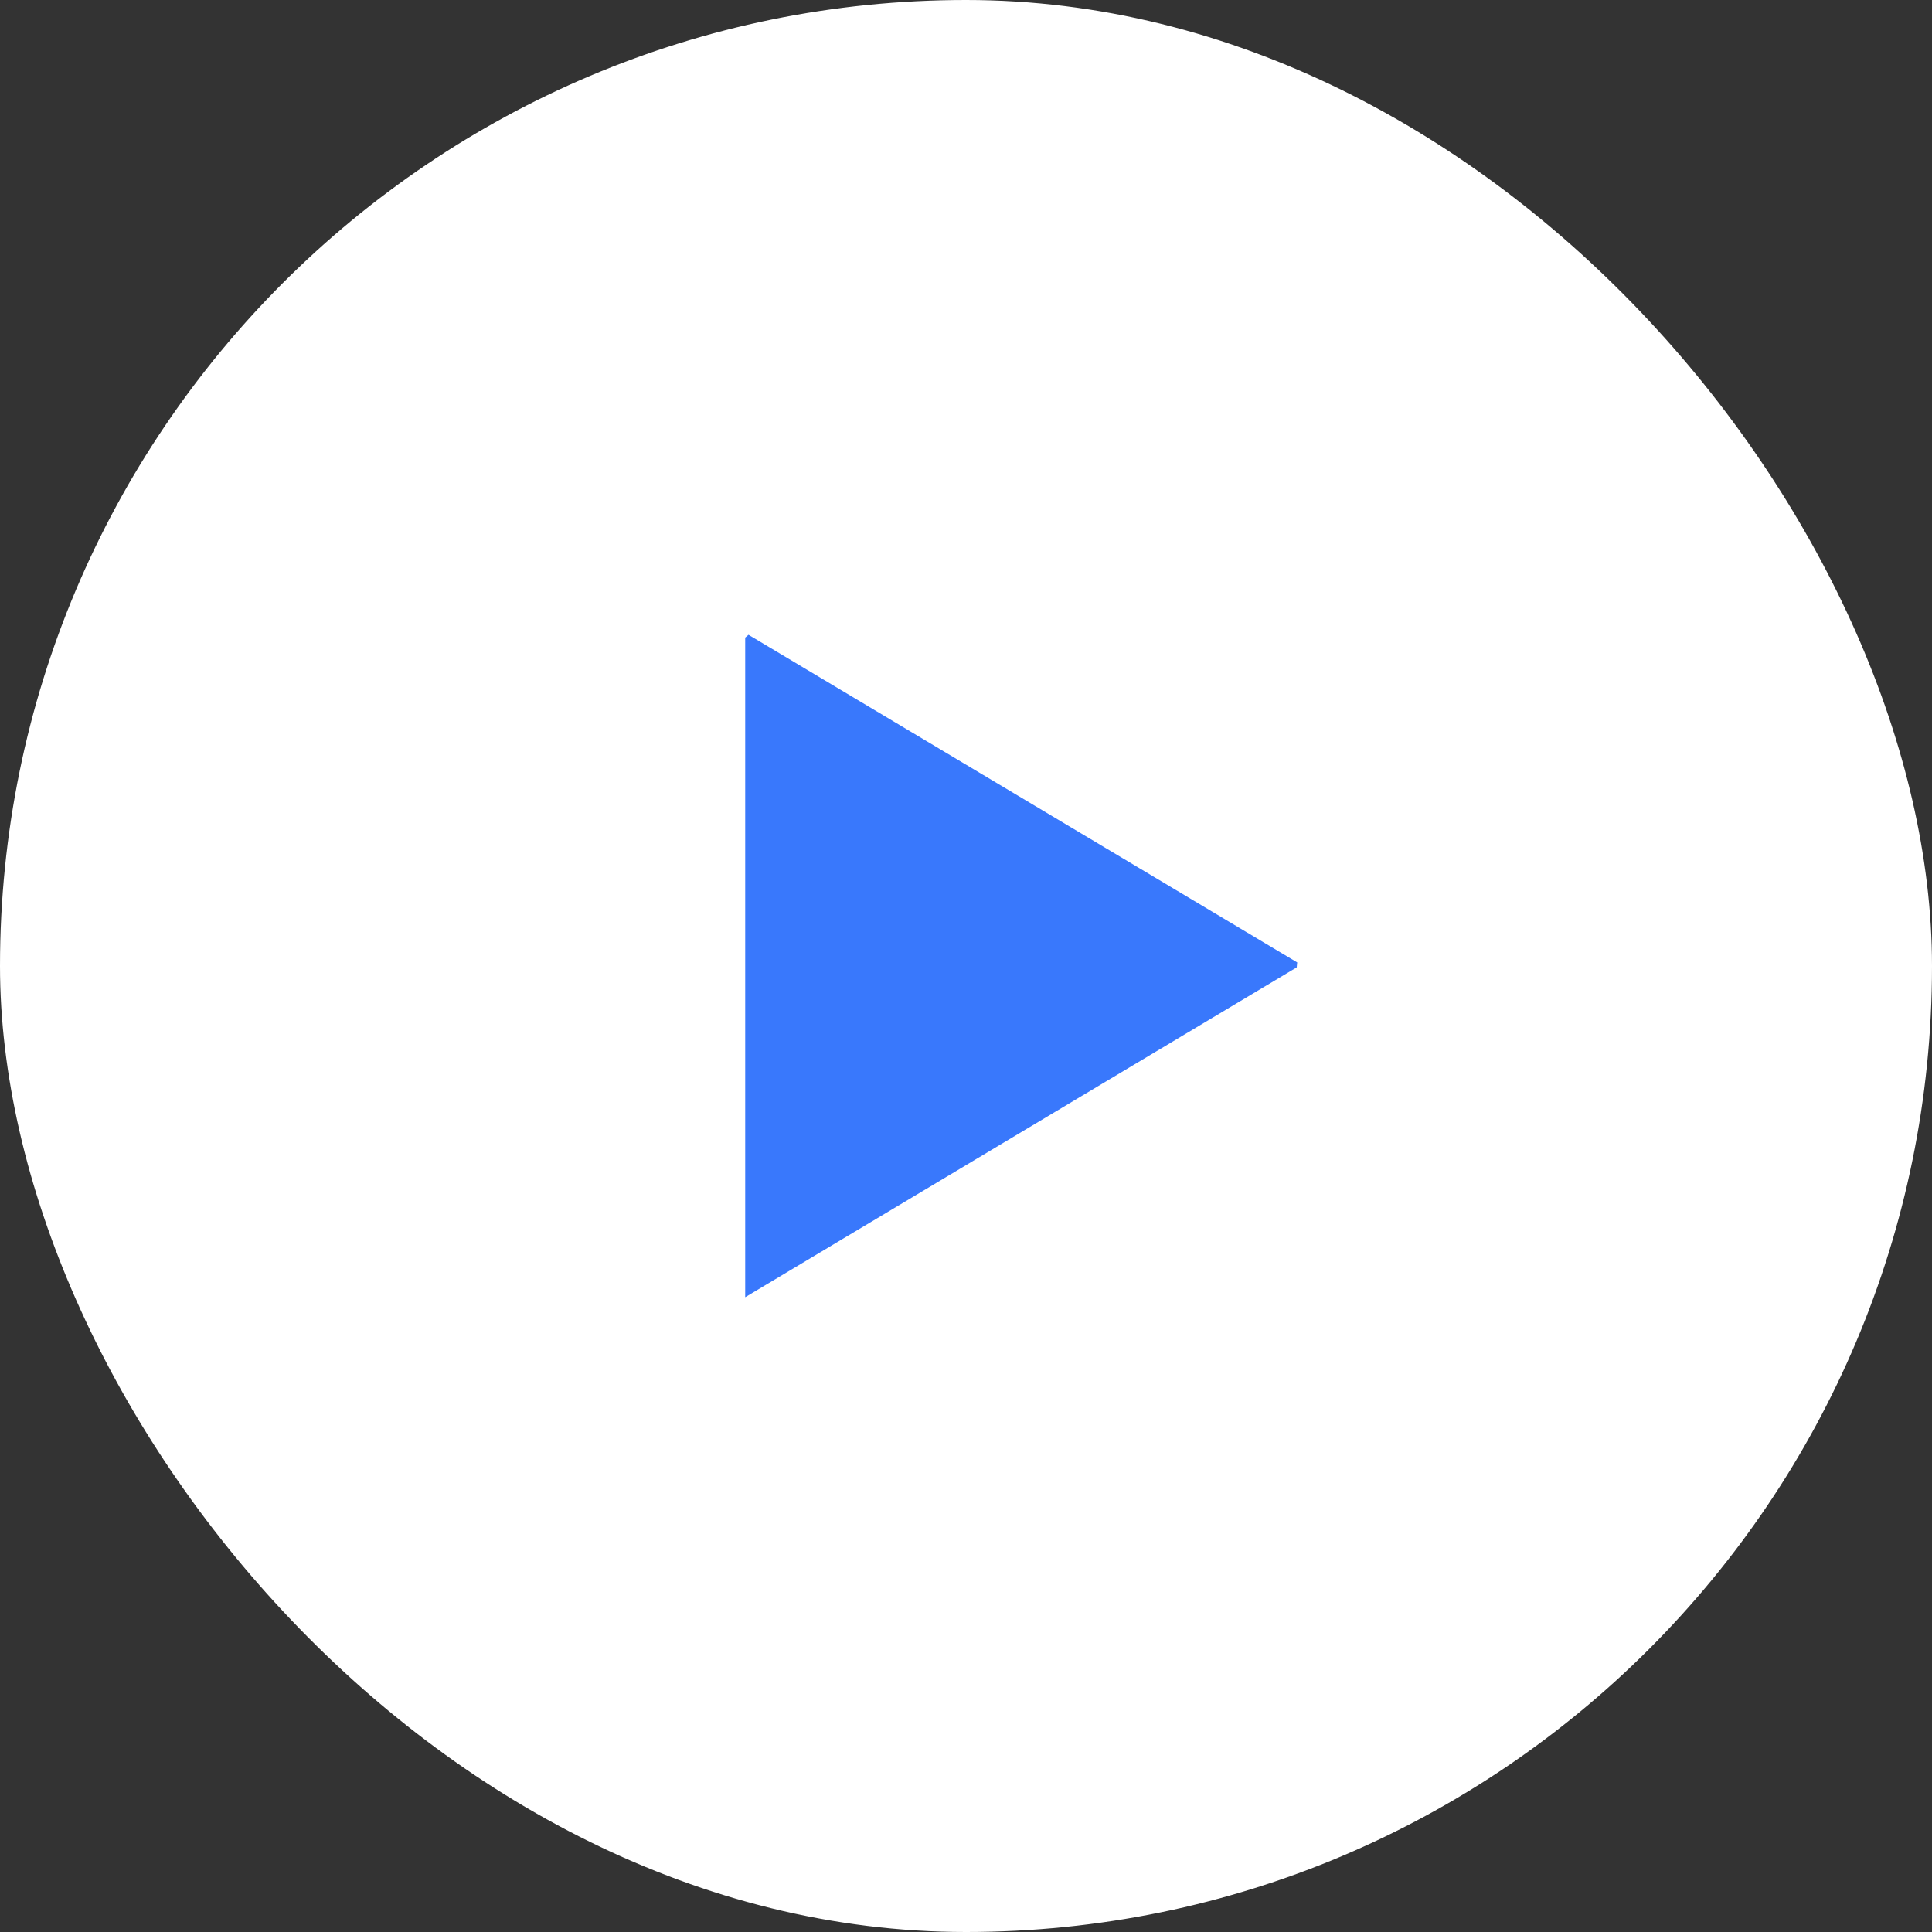
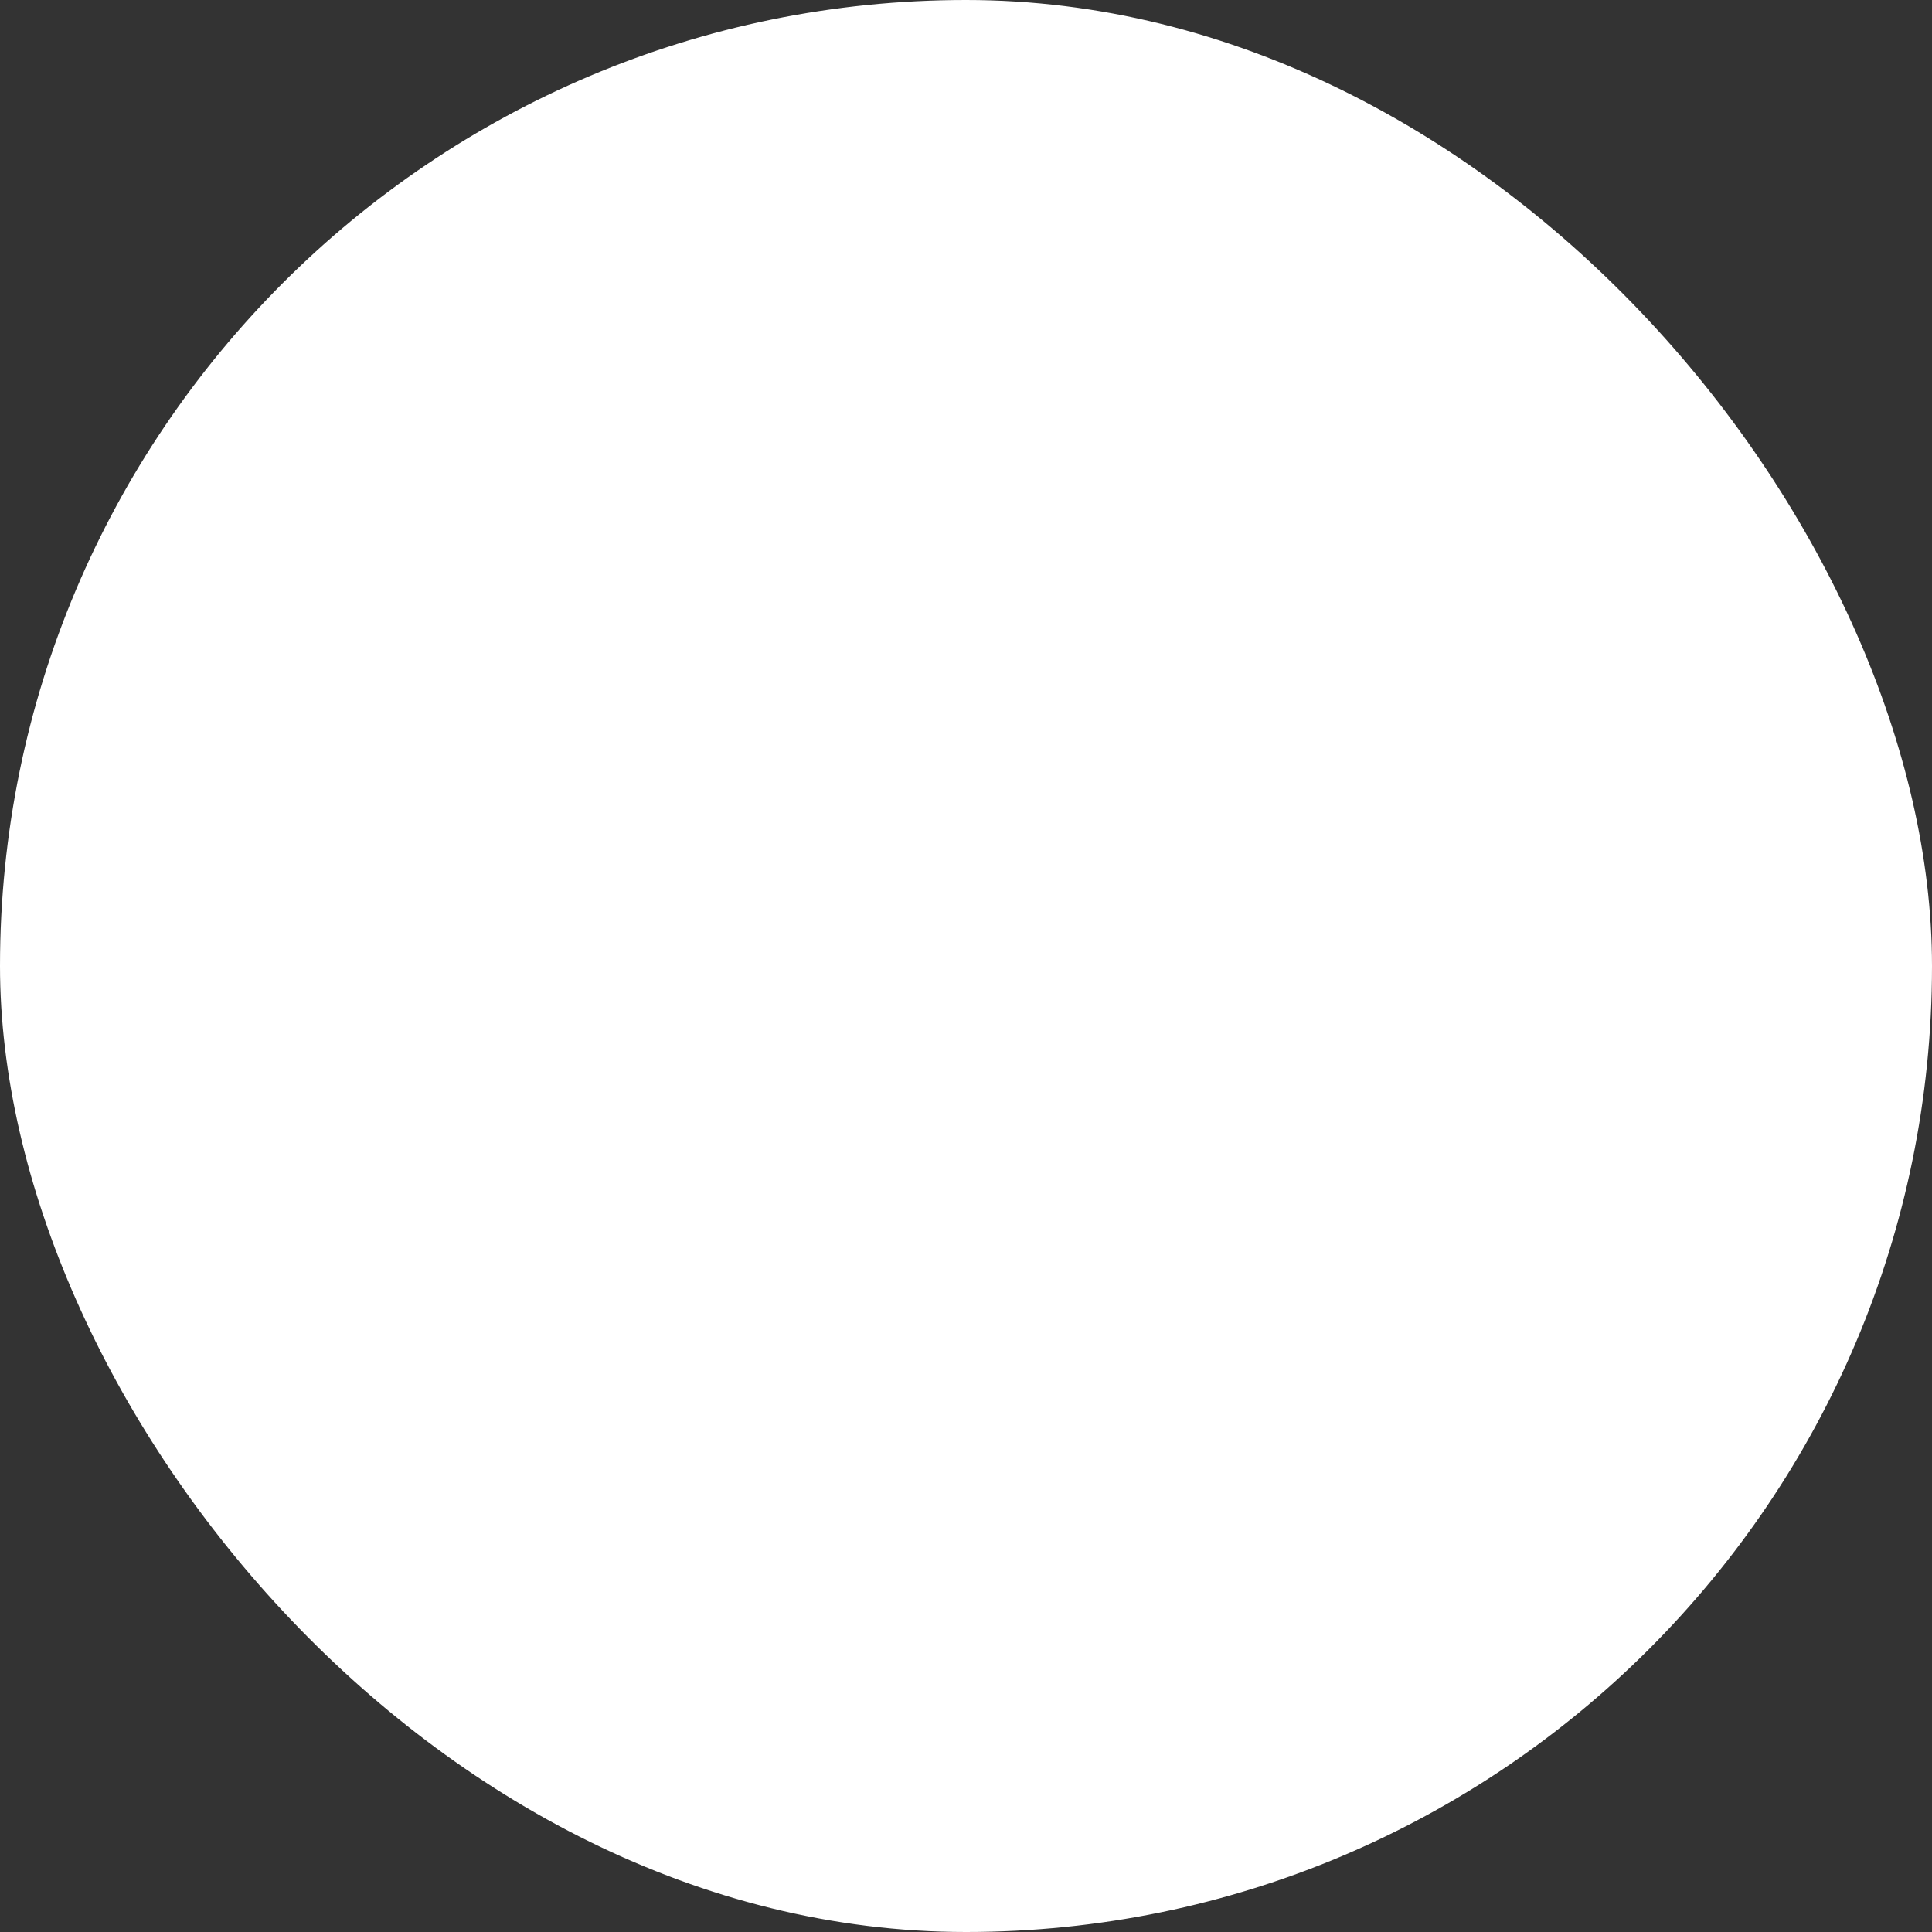
<svg xmlns="http://www.w3.org/2000/svg" width="35px" height="35px" viewBox="0 0 35 35" version="1.1">
  <rect x="0" y="0" width="35" height="35" fill="#333333" stroke="none" />
  <title>F191C735-31E7-4A05-9DB4-8626A97EEEE8@1x</title>
  <g id="Page-1" stroke="none" stroke-width="1" fill="none" fill-rule="evenodd">
    <g id="Chat-UI-Kit-page" transform="translate(-360, -206)">
      <g id="Group" transform="translate(360, 206)">
        <rect id="Rectangle" fill="#FFFFFF" x="0" y="0" width="35" height="35" rx="17.5" />
        <g id="Group-3" transform="translate(13.5, 11.5)" fill="#3978FC">
-           <path d="M9.991,6.025 C6.681,8.004 3.372,9.984 0,12 L0,0.051 C0.02,0.034 0.04,0.017 0.06,0 C3.374,1.978 6.687,3.956 10,5.935 C9.997,5.965 9.994,5.995 9.991,6.025" id="Fill-1" />
-         </g>
+           </g>
      </g>
    </g>
  </g>
</svg>